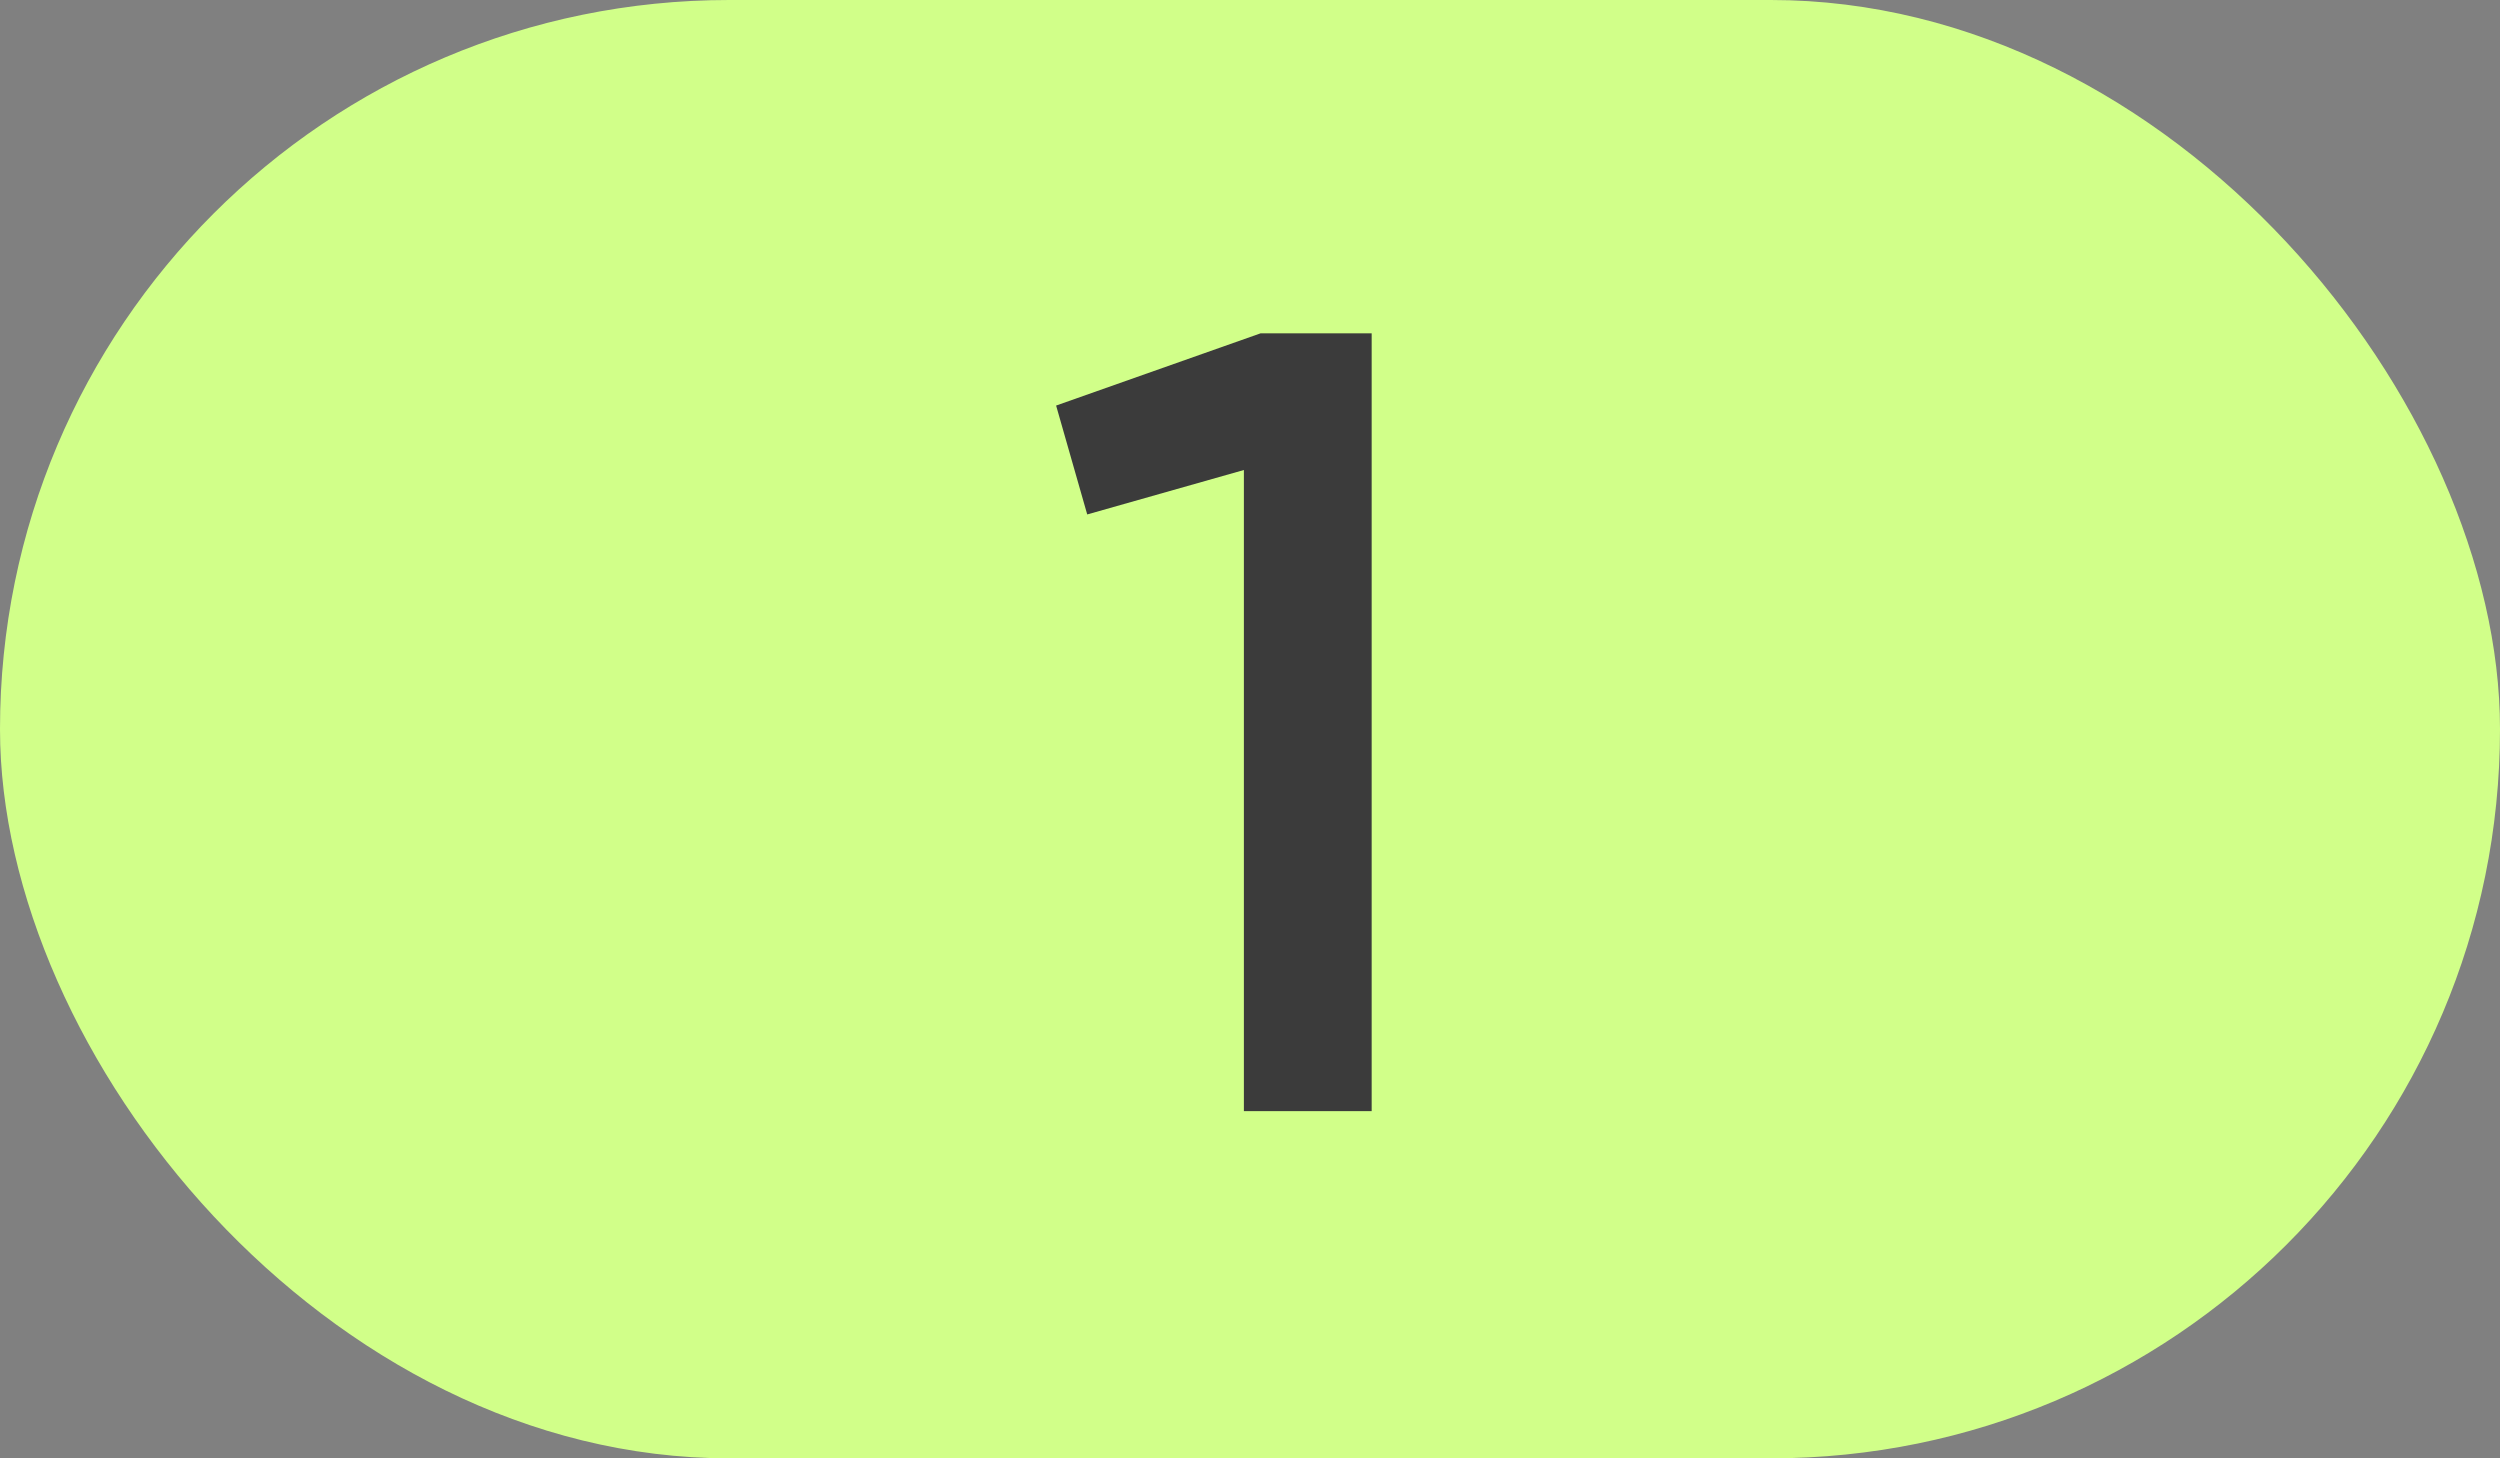
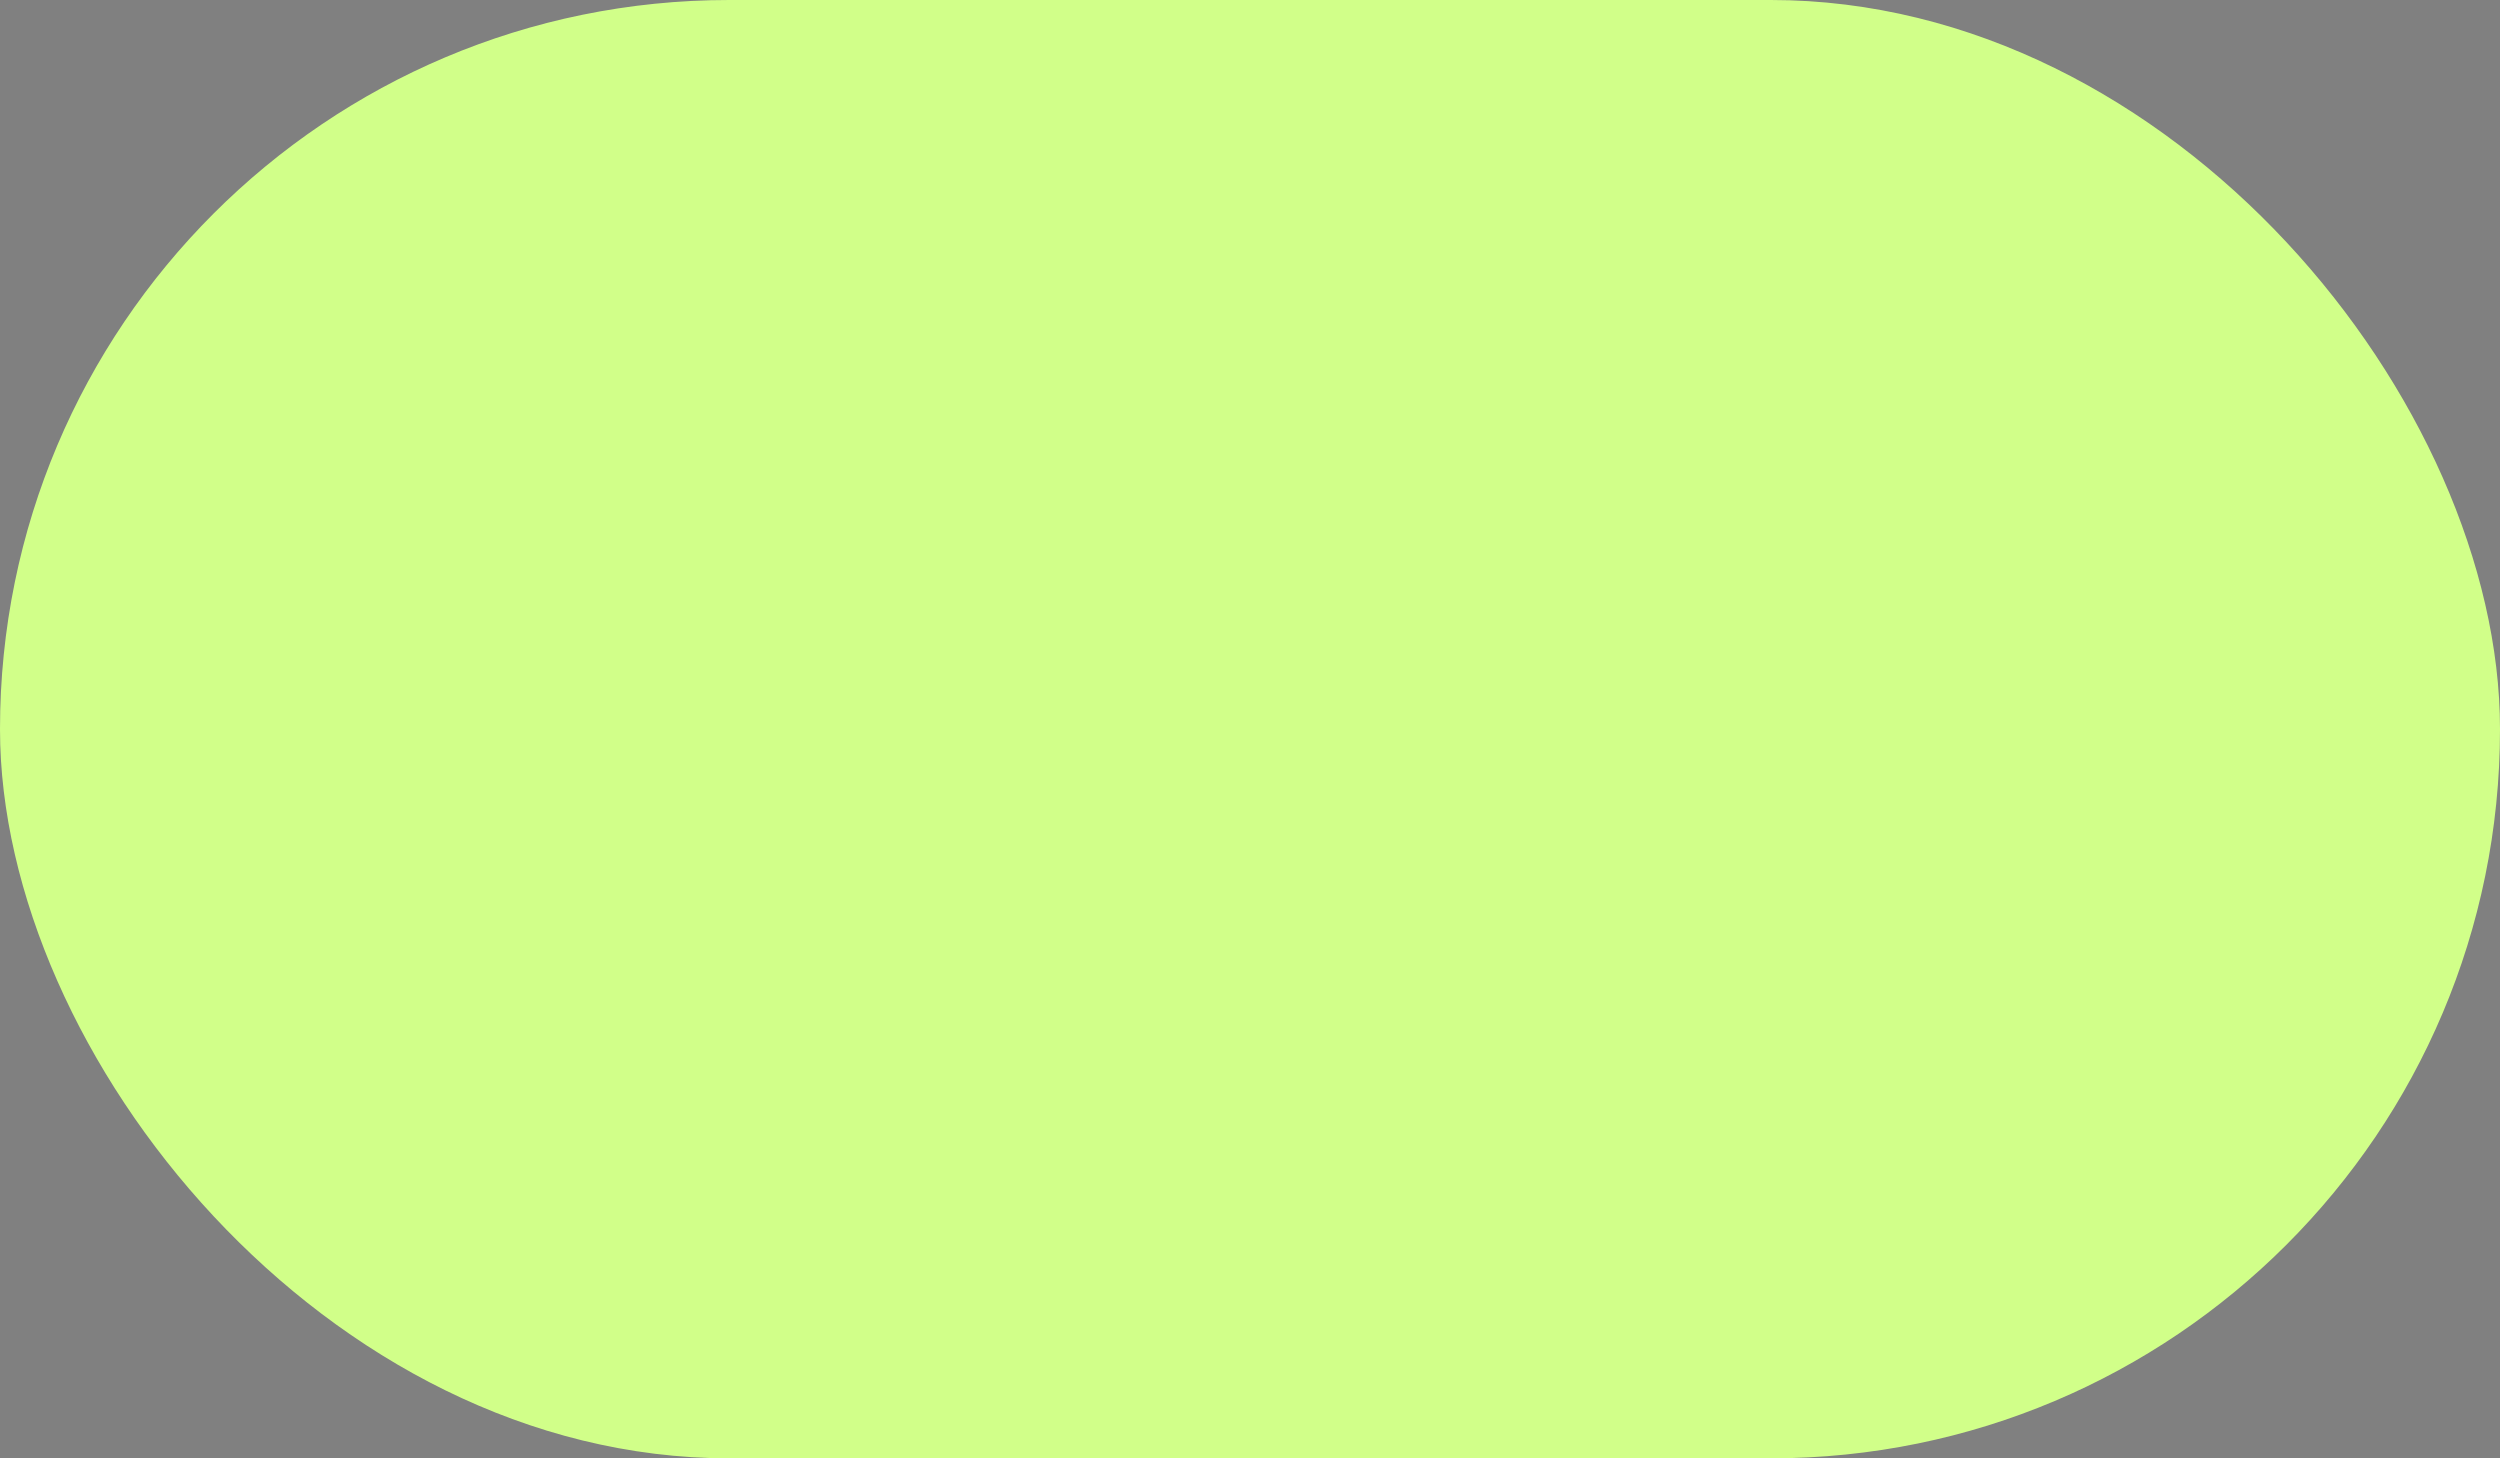
<svg xmlns="http://www.w3.org/2000/svg" width="36" height="21" viewBox="0 0 36 21" fill="none">
  <rect x="0" y="0" width="36" height="21" fill="#808080" stroke="none" />
  <rect width="36" height="21" rx="10.5" fill="#D1FF89" />
-   <path d="M15.208 5.84L18.152 4.8H19.752V16H17.912V6.768L15.656 7.408L15.208 5.84Z" fill="#3B3B3B" />
</svg>